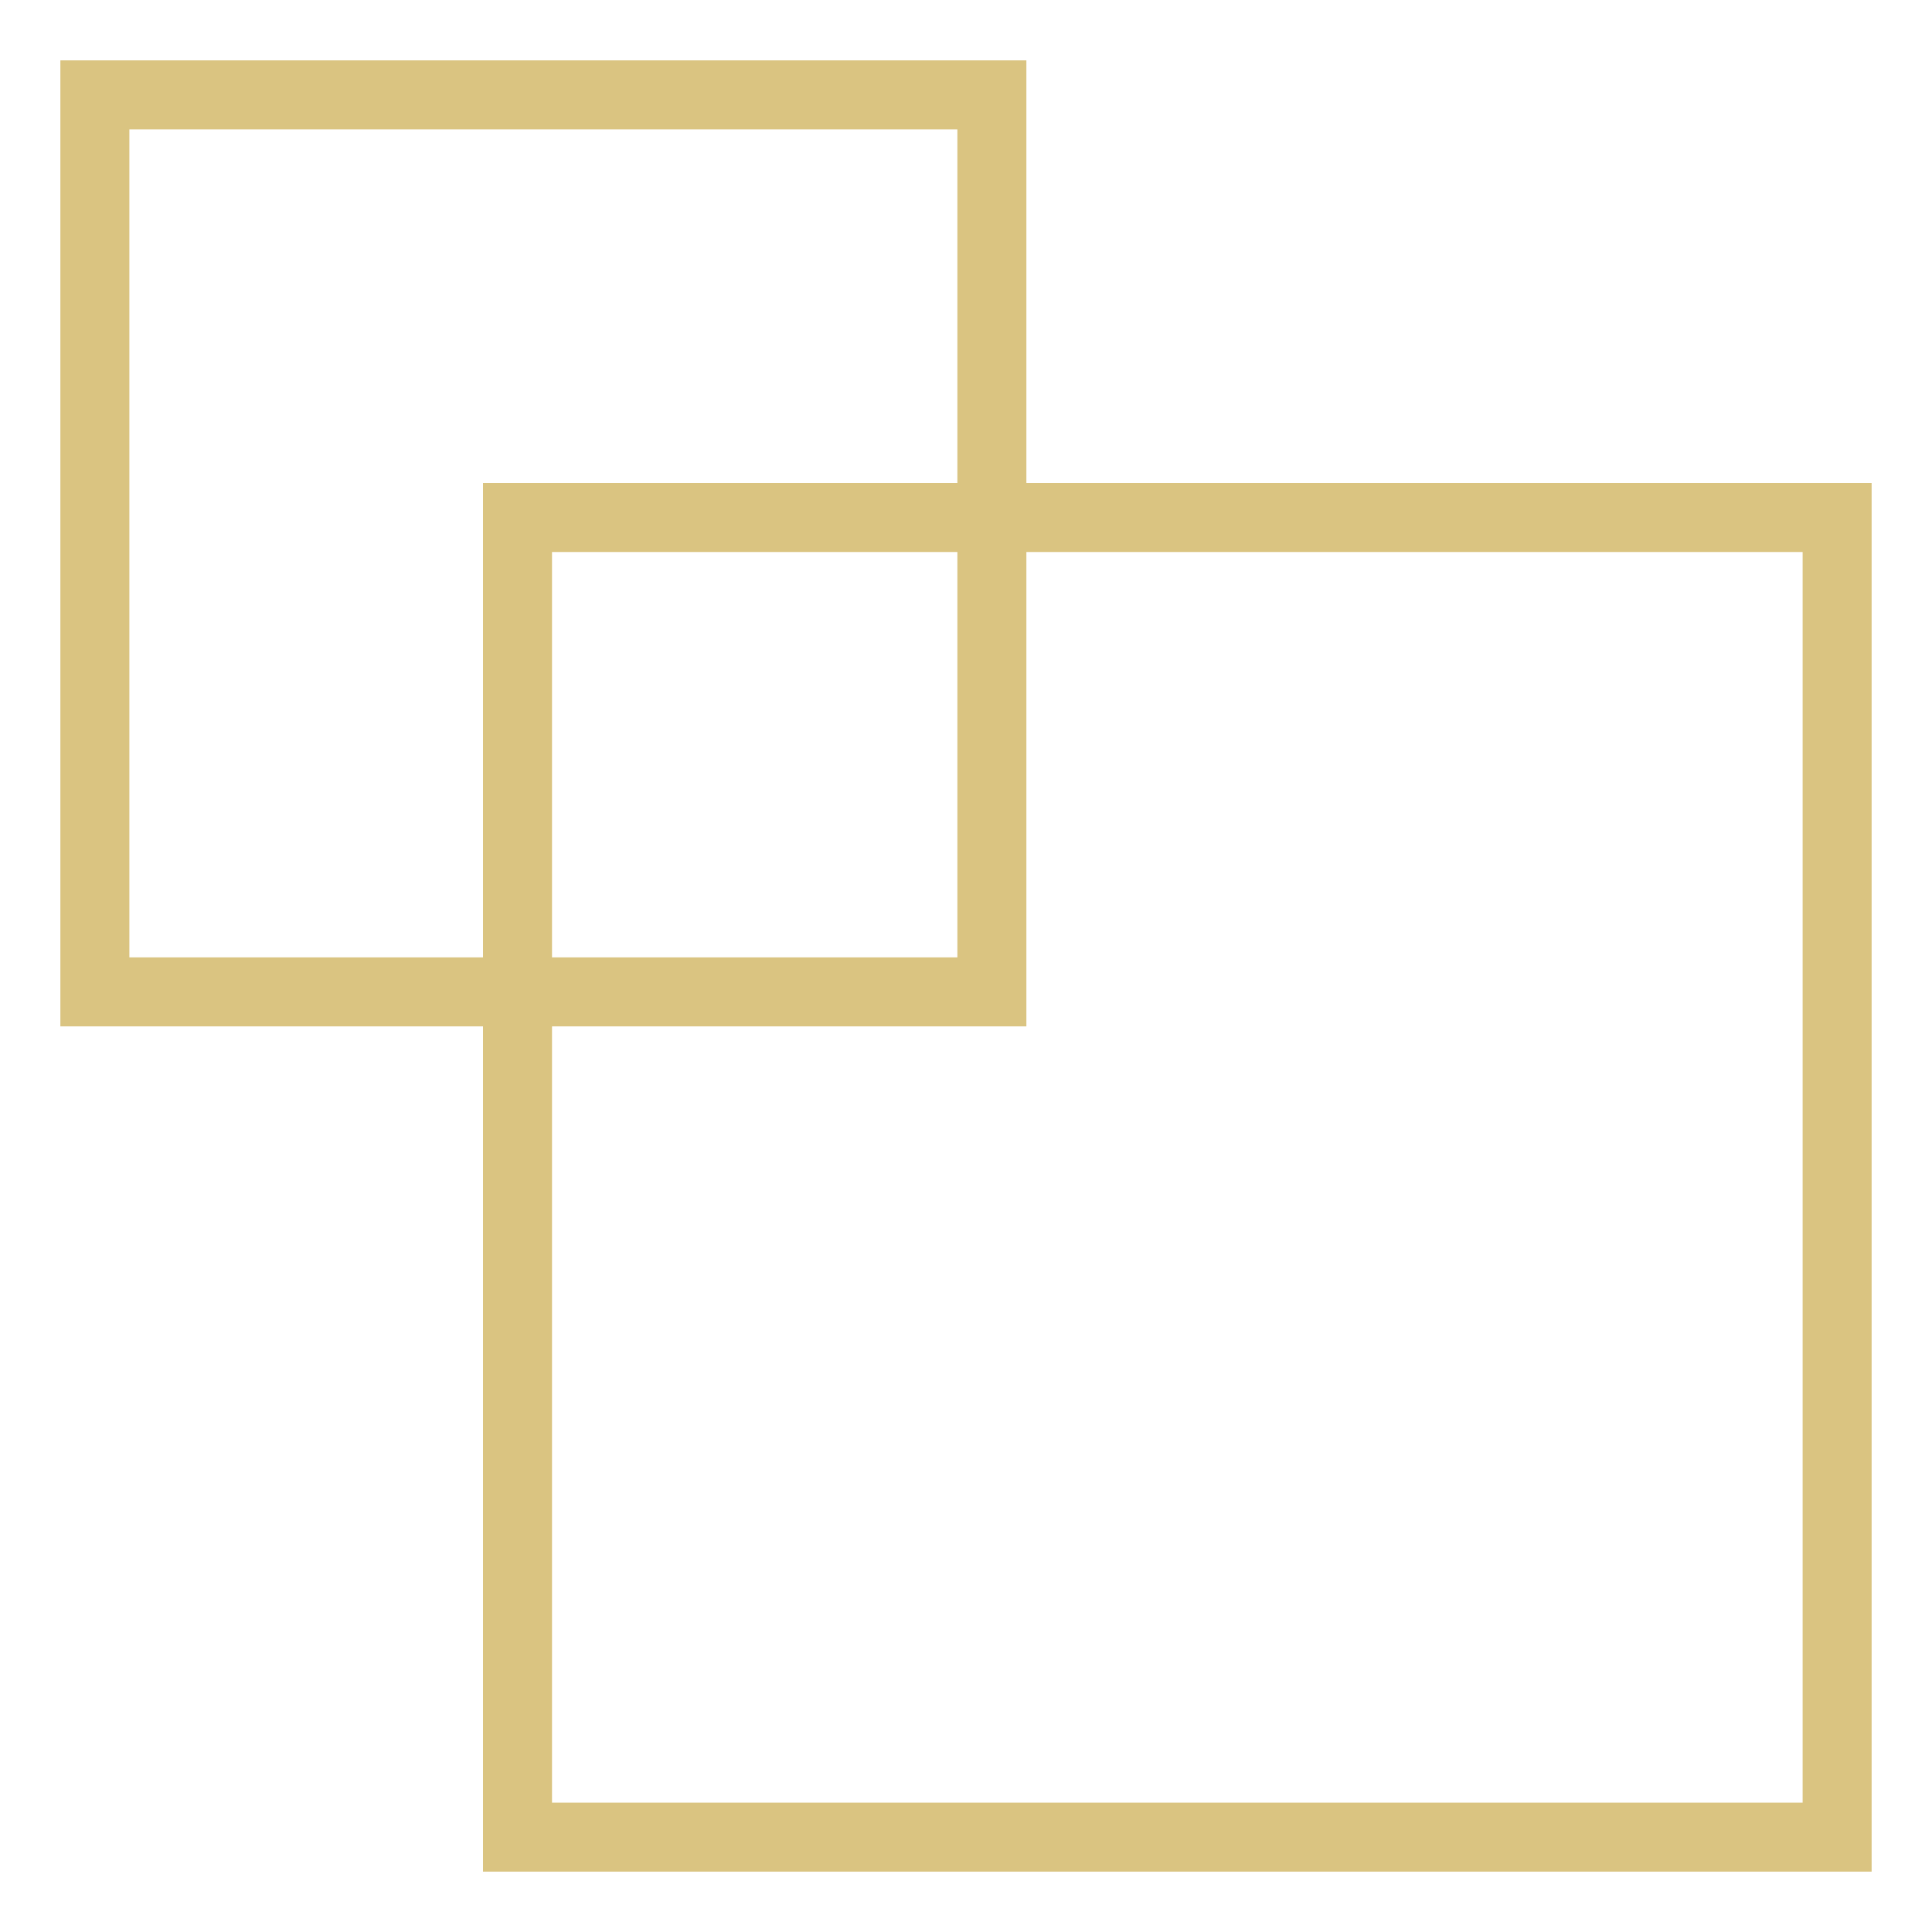
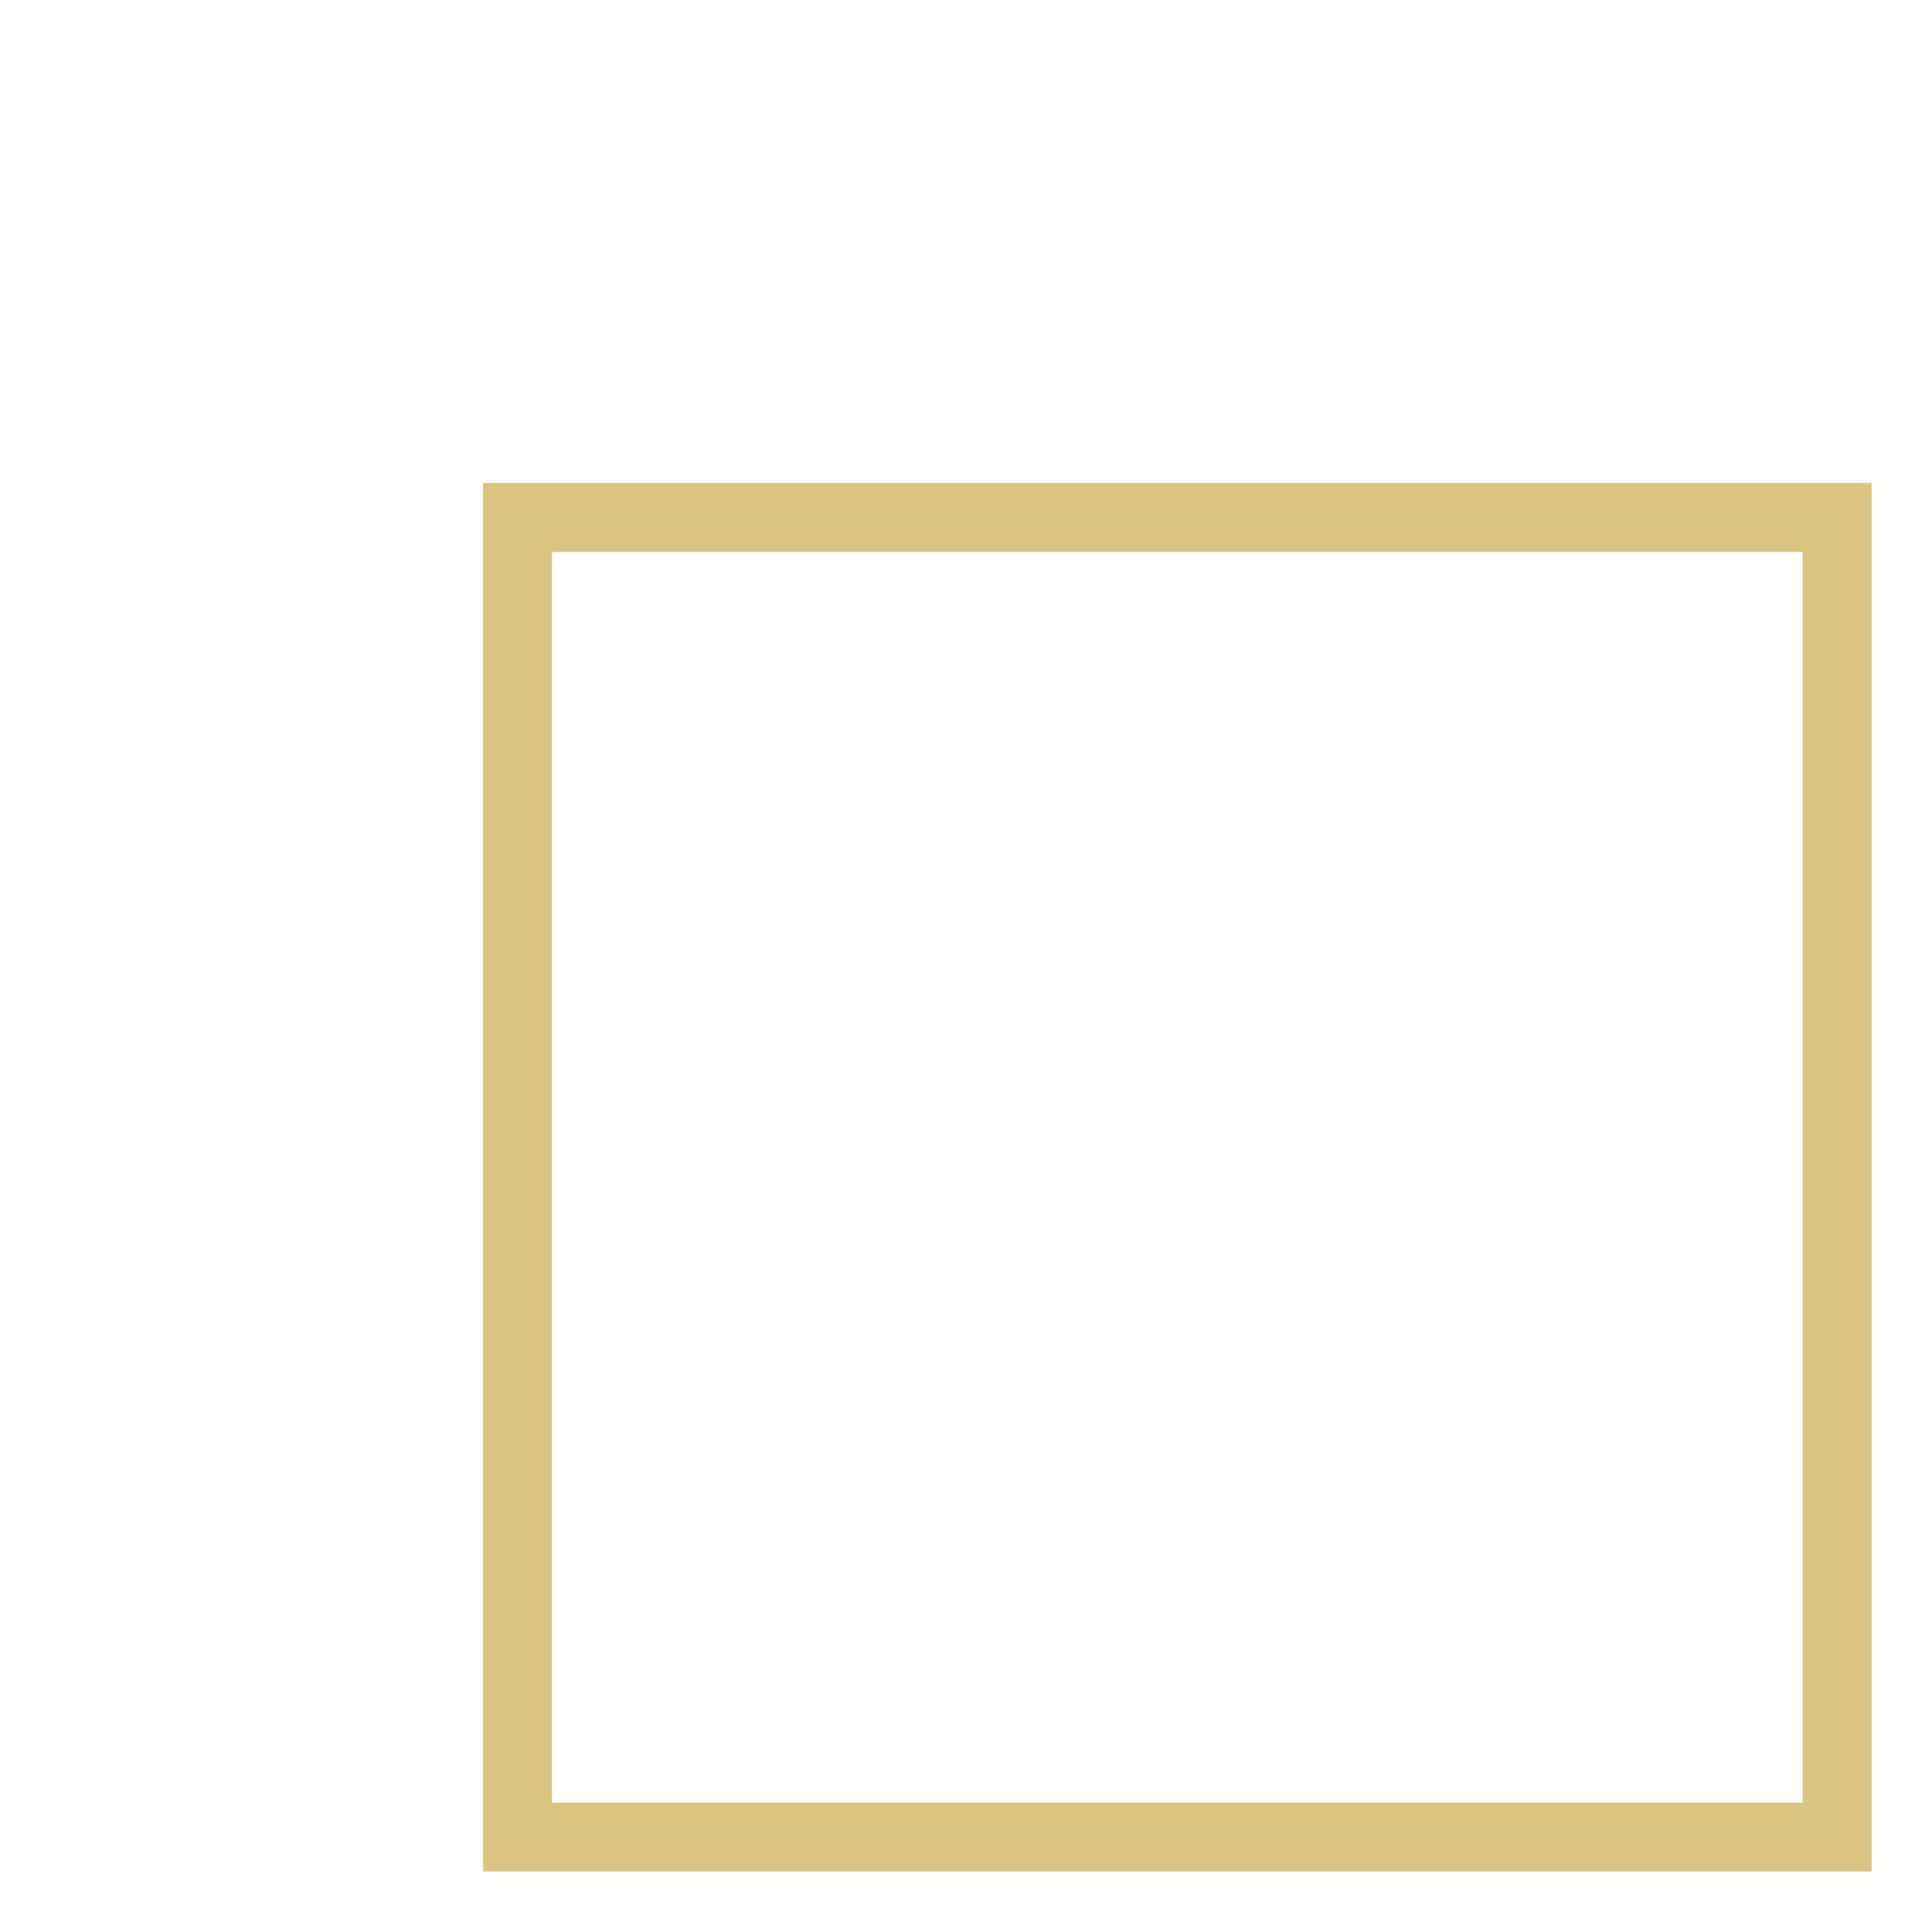
<svg xmlns="http://www.w3.org/2000/svg" width="56" height="56" viewBox="0 0 56 56" fill="none">
  <g id="Dubai icons/32\kvadrat">
-     <rect id="Rectangle 36580" x="2.75" y="2.75" width="26" height="26" stroke="#DAC481" stroke-width="2" />
    <rect id="Rectangle 36581" x="15" y="15" width="38.25" height="38.25" stroke="#DAC481" stroke-width="2" />
  </g>
</svg>